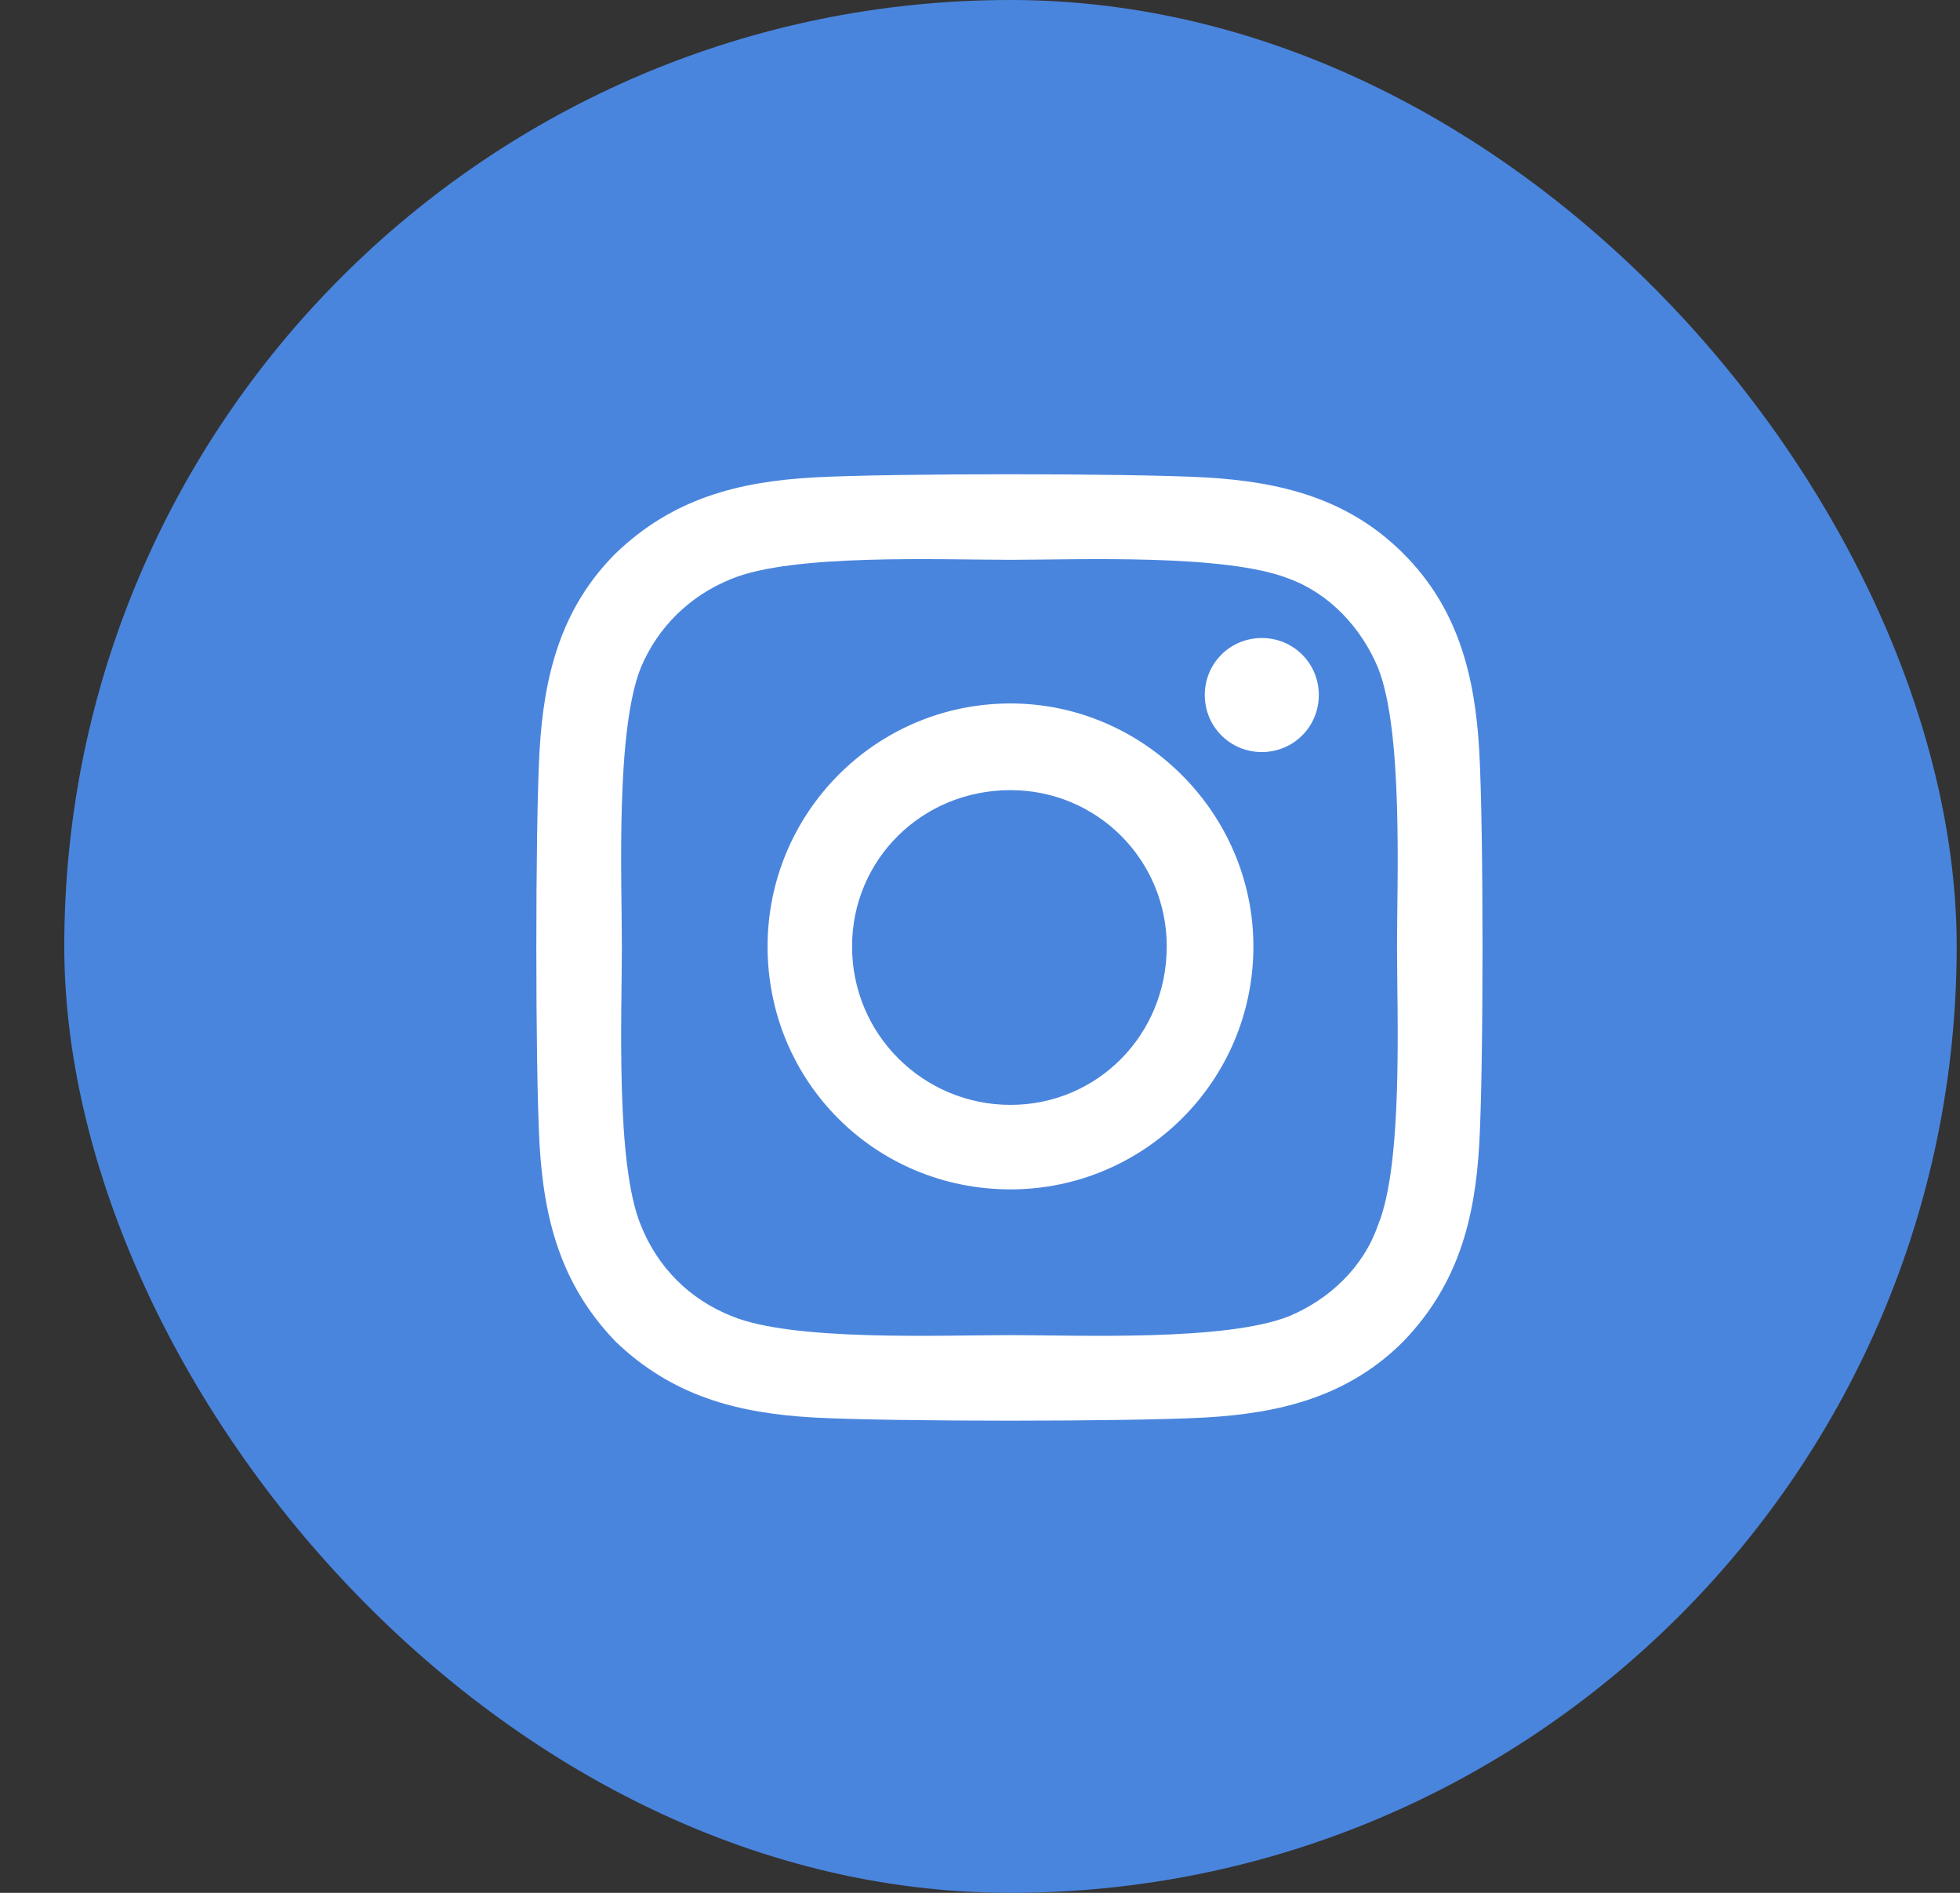
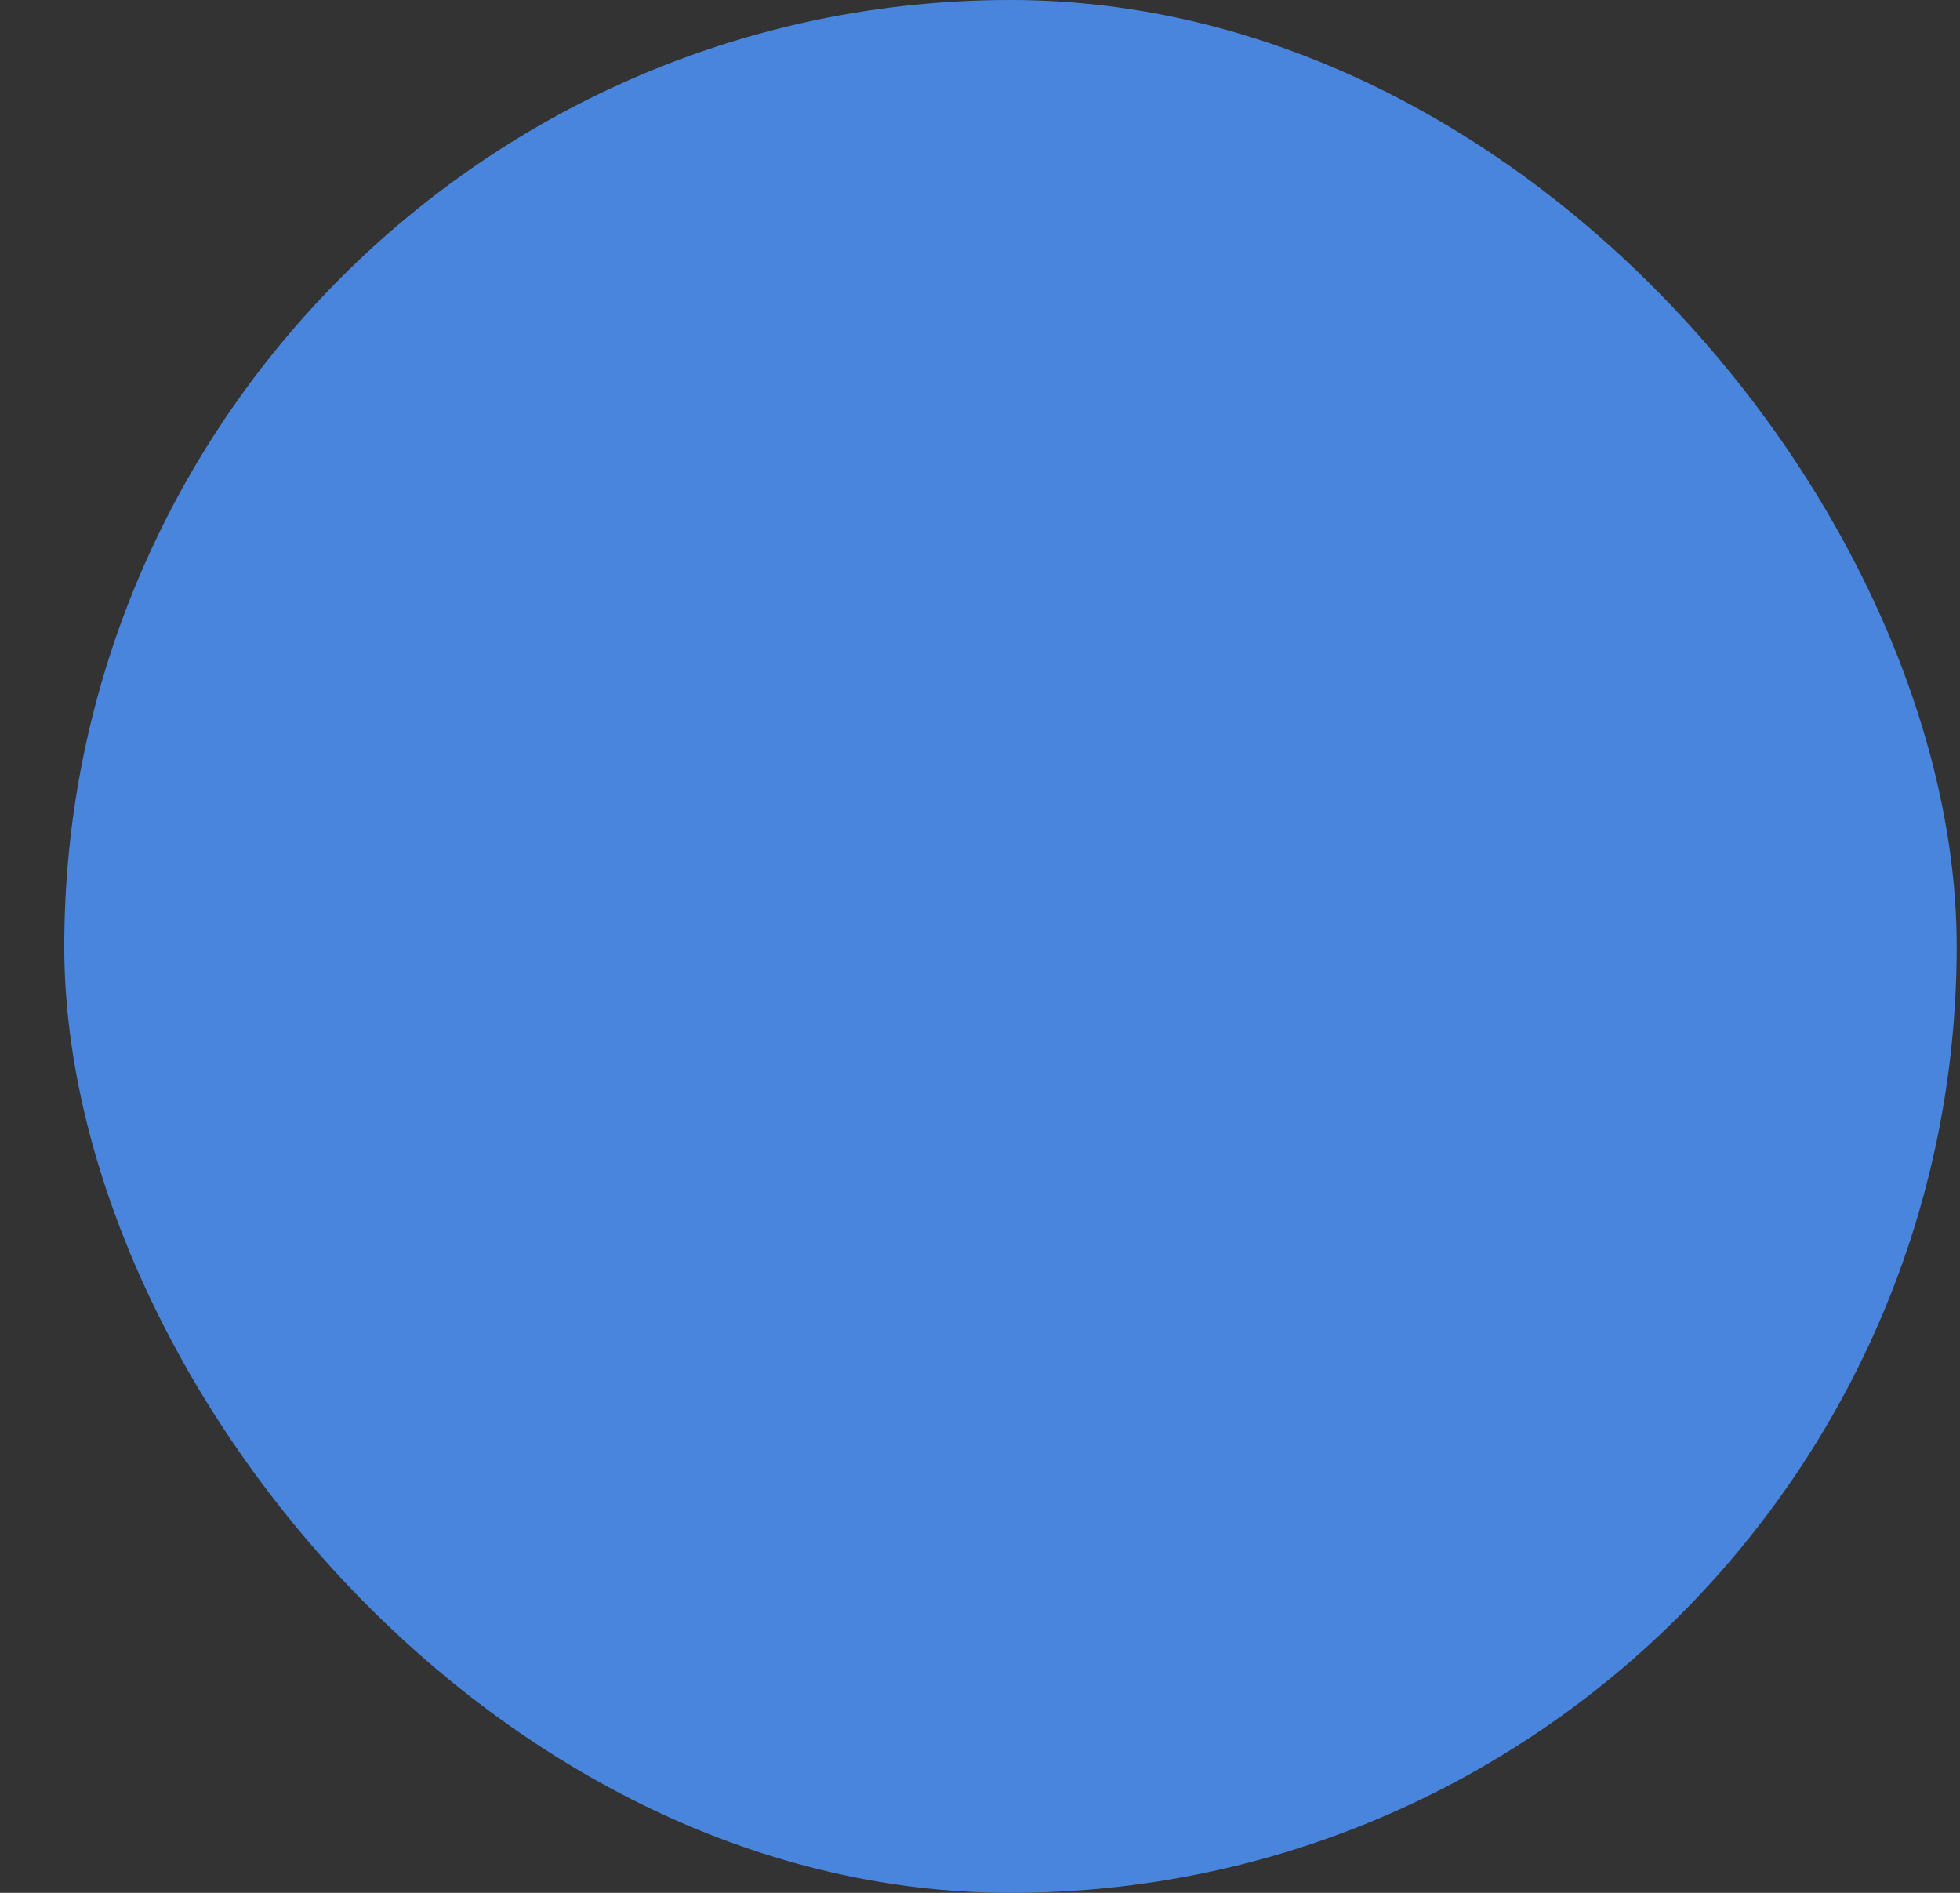
<svg xmlns="http://www.w3.org/2000/svg" width="29" height="28" viewBox="0 0 29 28" fill="none">
  <rect x="0" y="0" width="29" height="28" fill="#333333" stroke="none" />
  <rect x="0.951" width="28" height="28" rx="14" fill="#4A85DD" />
-   <path d="M14.951 10.406C16.92 10.406 18.545 12.031 18.545 14C18.545 16 16.92 17.594 14.951 17.594C12.951 17.594 11.357 16 11.357 14C11.357 12.031 12.951 10.406 14.951 10.406ZM14.951 16.344C16.232 16.344 17.263 15.312 17.263 14C17.263 12.719 16.232 11.688 14.951 11.688C13.638 11.688 12.607 12.719 12.607 14C12.607 15.312 13.67 16.344 14.951 16.344ZM19.513 10.281C19.513 9.812 19.138 9.438 18.67 9.438C18.201 9.438 17.826 9.812 17.826 10.281C17.826 10.75 18.201 11.125 18.67 11.125C19.138 11.125 19.513 10.75 19.513 10.281ZM21.888 11.125C21.951 12.281 21.951 15.75 21.888 16.906C21.826 18.031 21.576 19 20.763 19.844C19.951 20.656 18.951 20.906 17.826 20.969C16.67 21.031 13.201 21.031 12.045 20.969C10.92 20.906 9.951 20.656 9.107 19.844C8.295 19 8.045 18.031 7.982 16.906C7.92 15.75 7.92 12.281 7.982 11.125C8.045 10 8.295 9 9.107 8.188C9.951 7.375 10.92 7.125 12.045 7.062C13.201 7 16.67 7 17.826 7.062C18.951 7.125 19.951 7.375 20.763 8.188C21.576 9 21.826 10 21.888 11.125ZM20.388 18.125C20.763 17.219 20.67 15.031 20.67 14C20.67 13 20.763 10.812 20.388 9.875C20.138 9.281 19.67 8.781 19.076 8.562C18.138 8.188 15.951 8.281 14.951 8.281C13.92 8.281 11.732 8.188 10.826 8.562C10.201 8.812 9.732 9.281 9.482 9.875C9.107 10.812 9.201 13 9.201 14C9.201 15.031 9.107 17.219 9.482 18.125C9.732 18.75 10.201 19.219 10.826 19.469C11.732 19.844 13.92 19.75 14.951 19.75C15.951 19.75 18.138 19.844 19.076 19.469C19.67 19.219 20.17 18.75 20.388 18.125Z" fill="white" />
</svg>